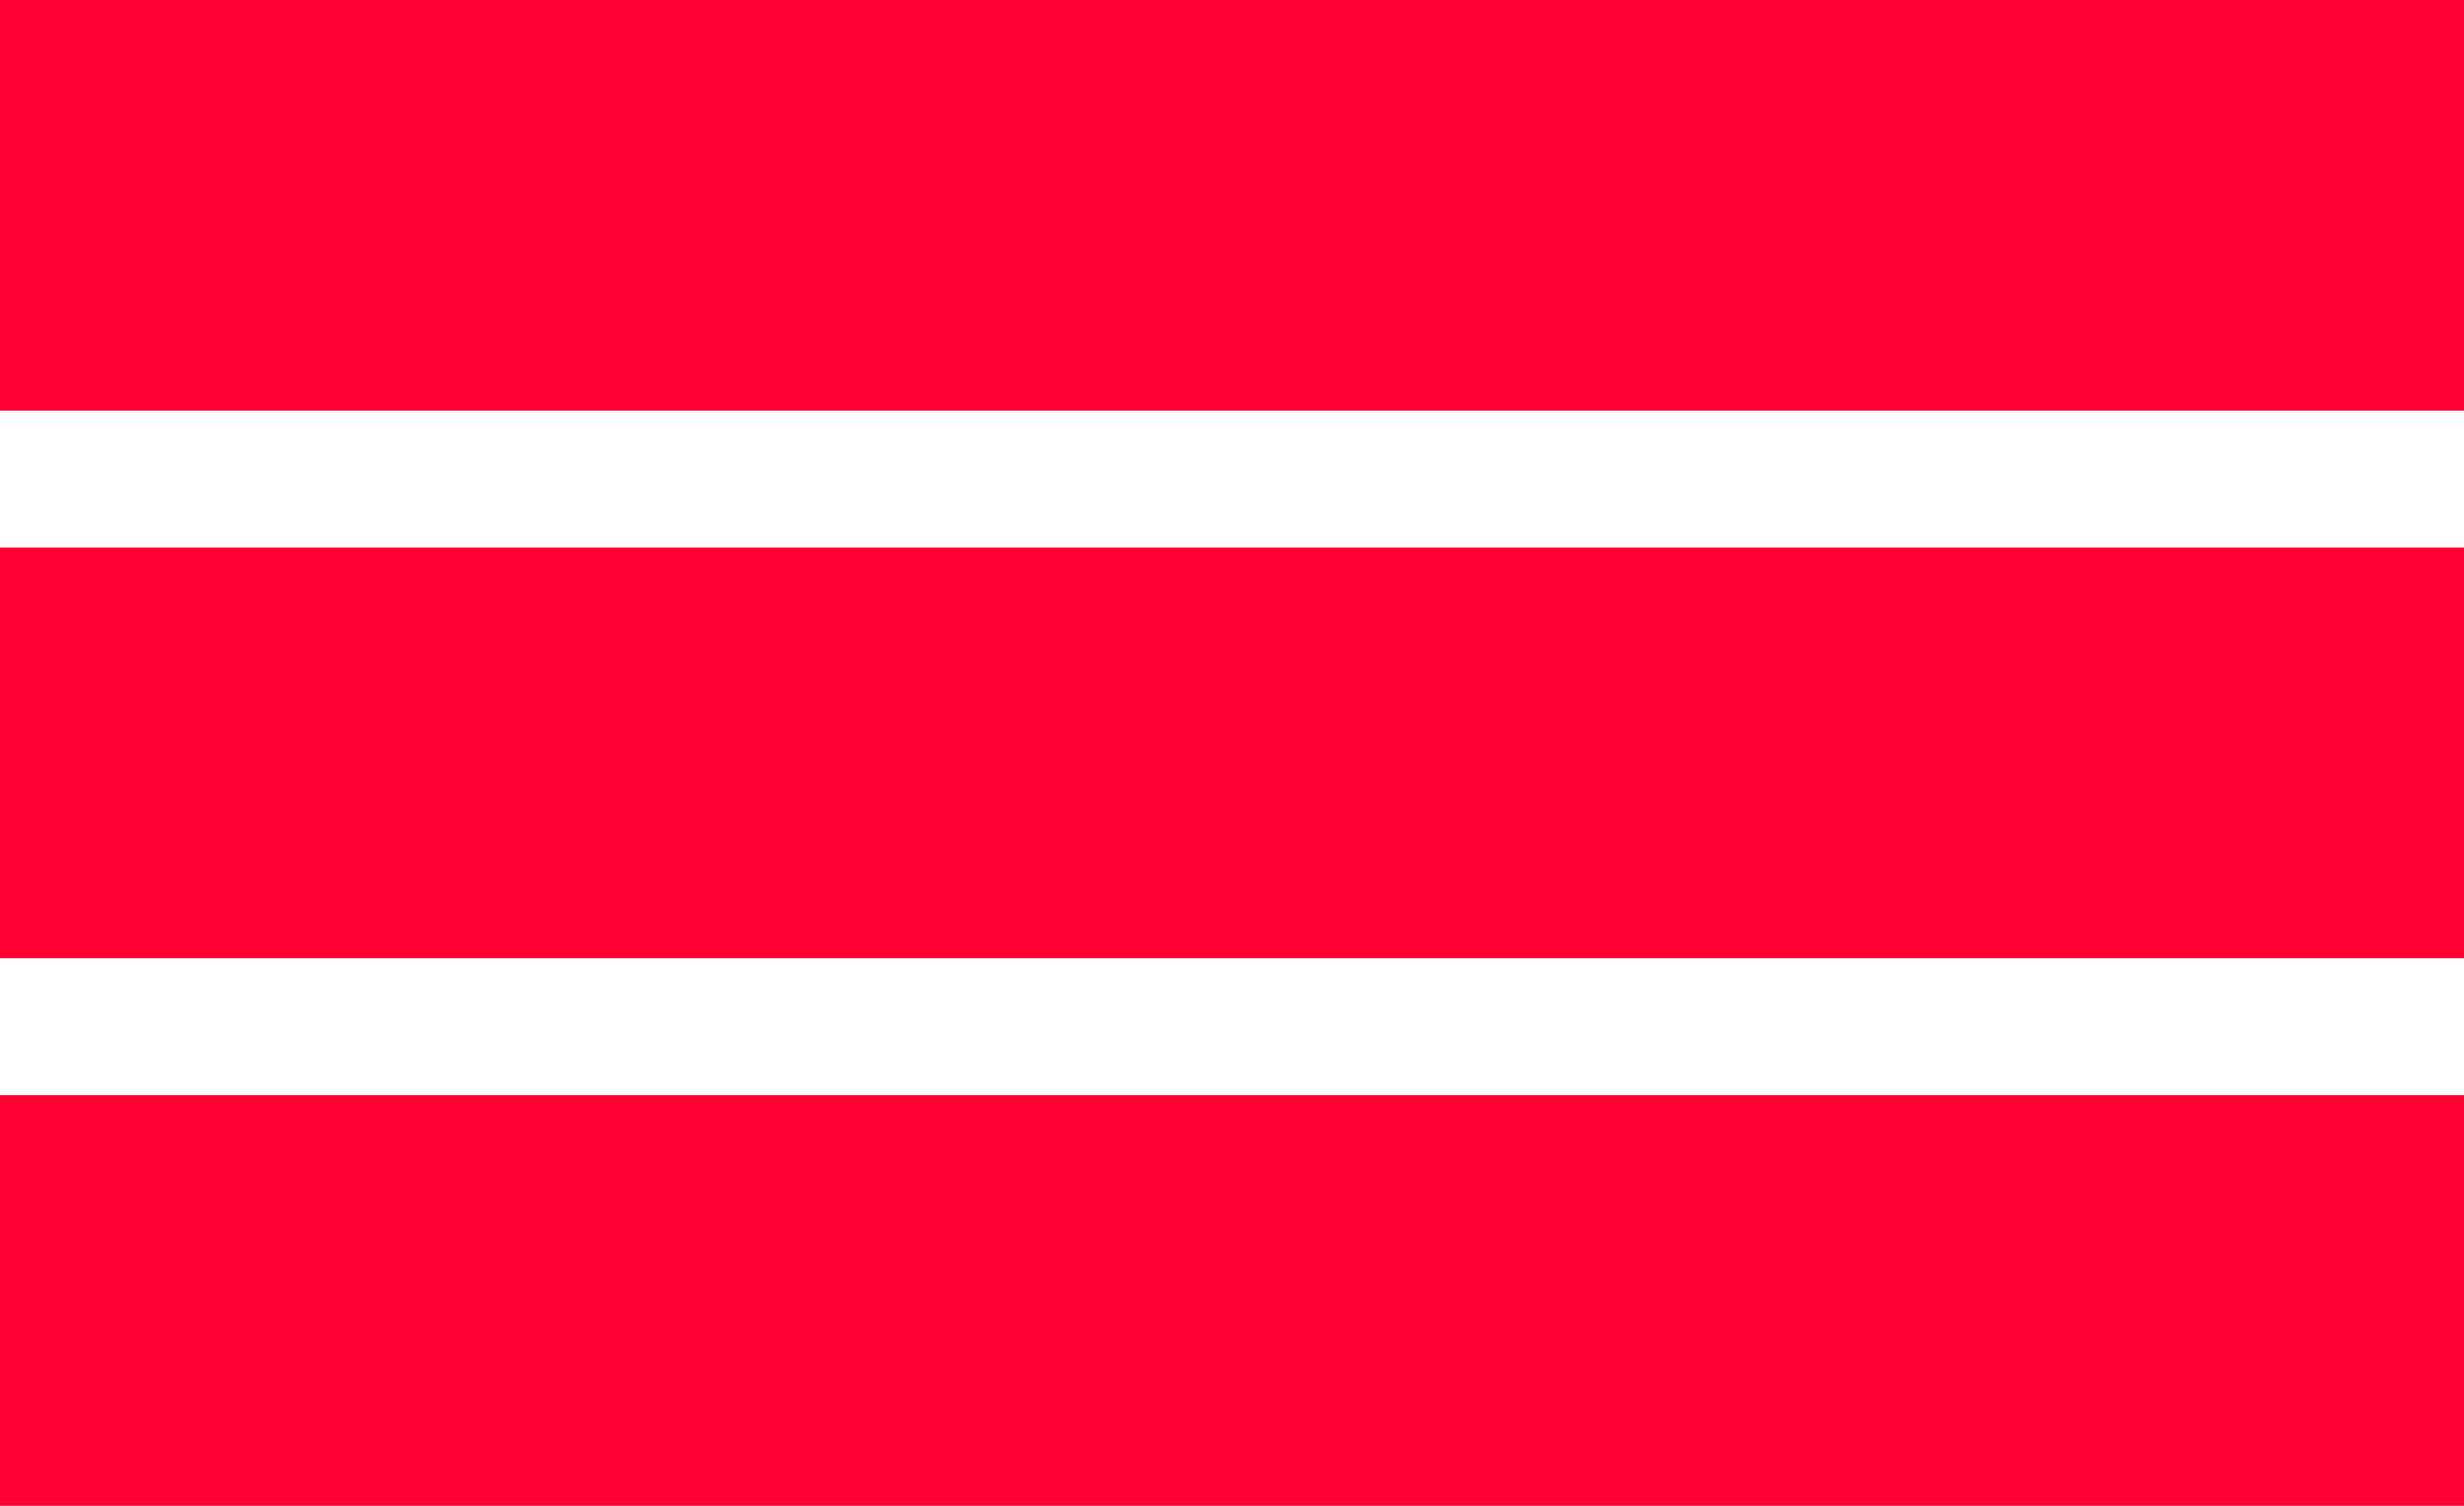
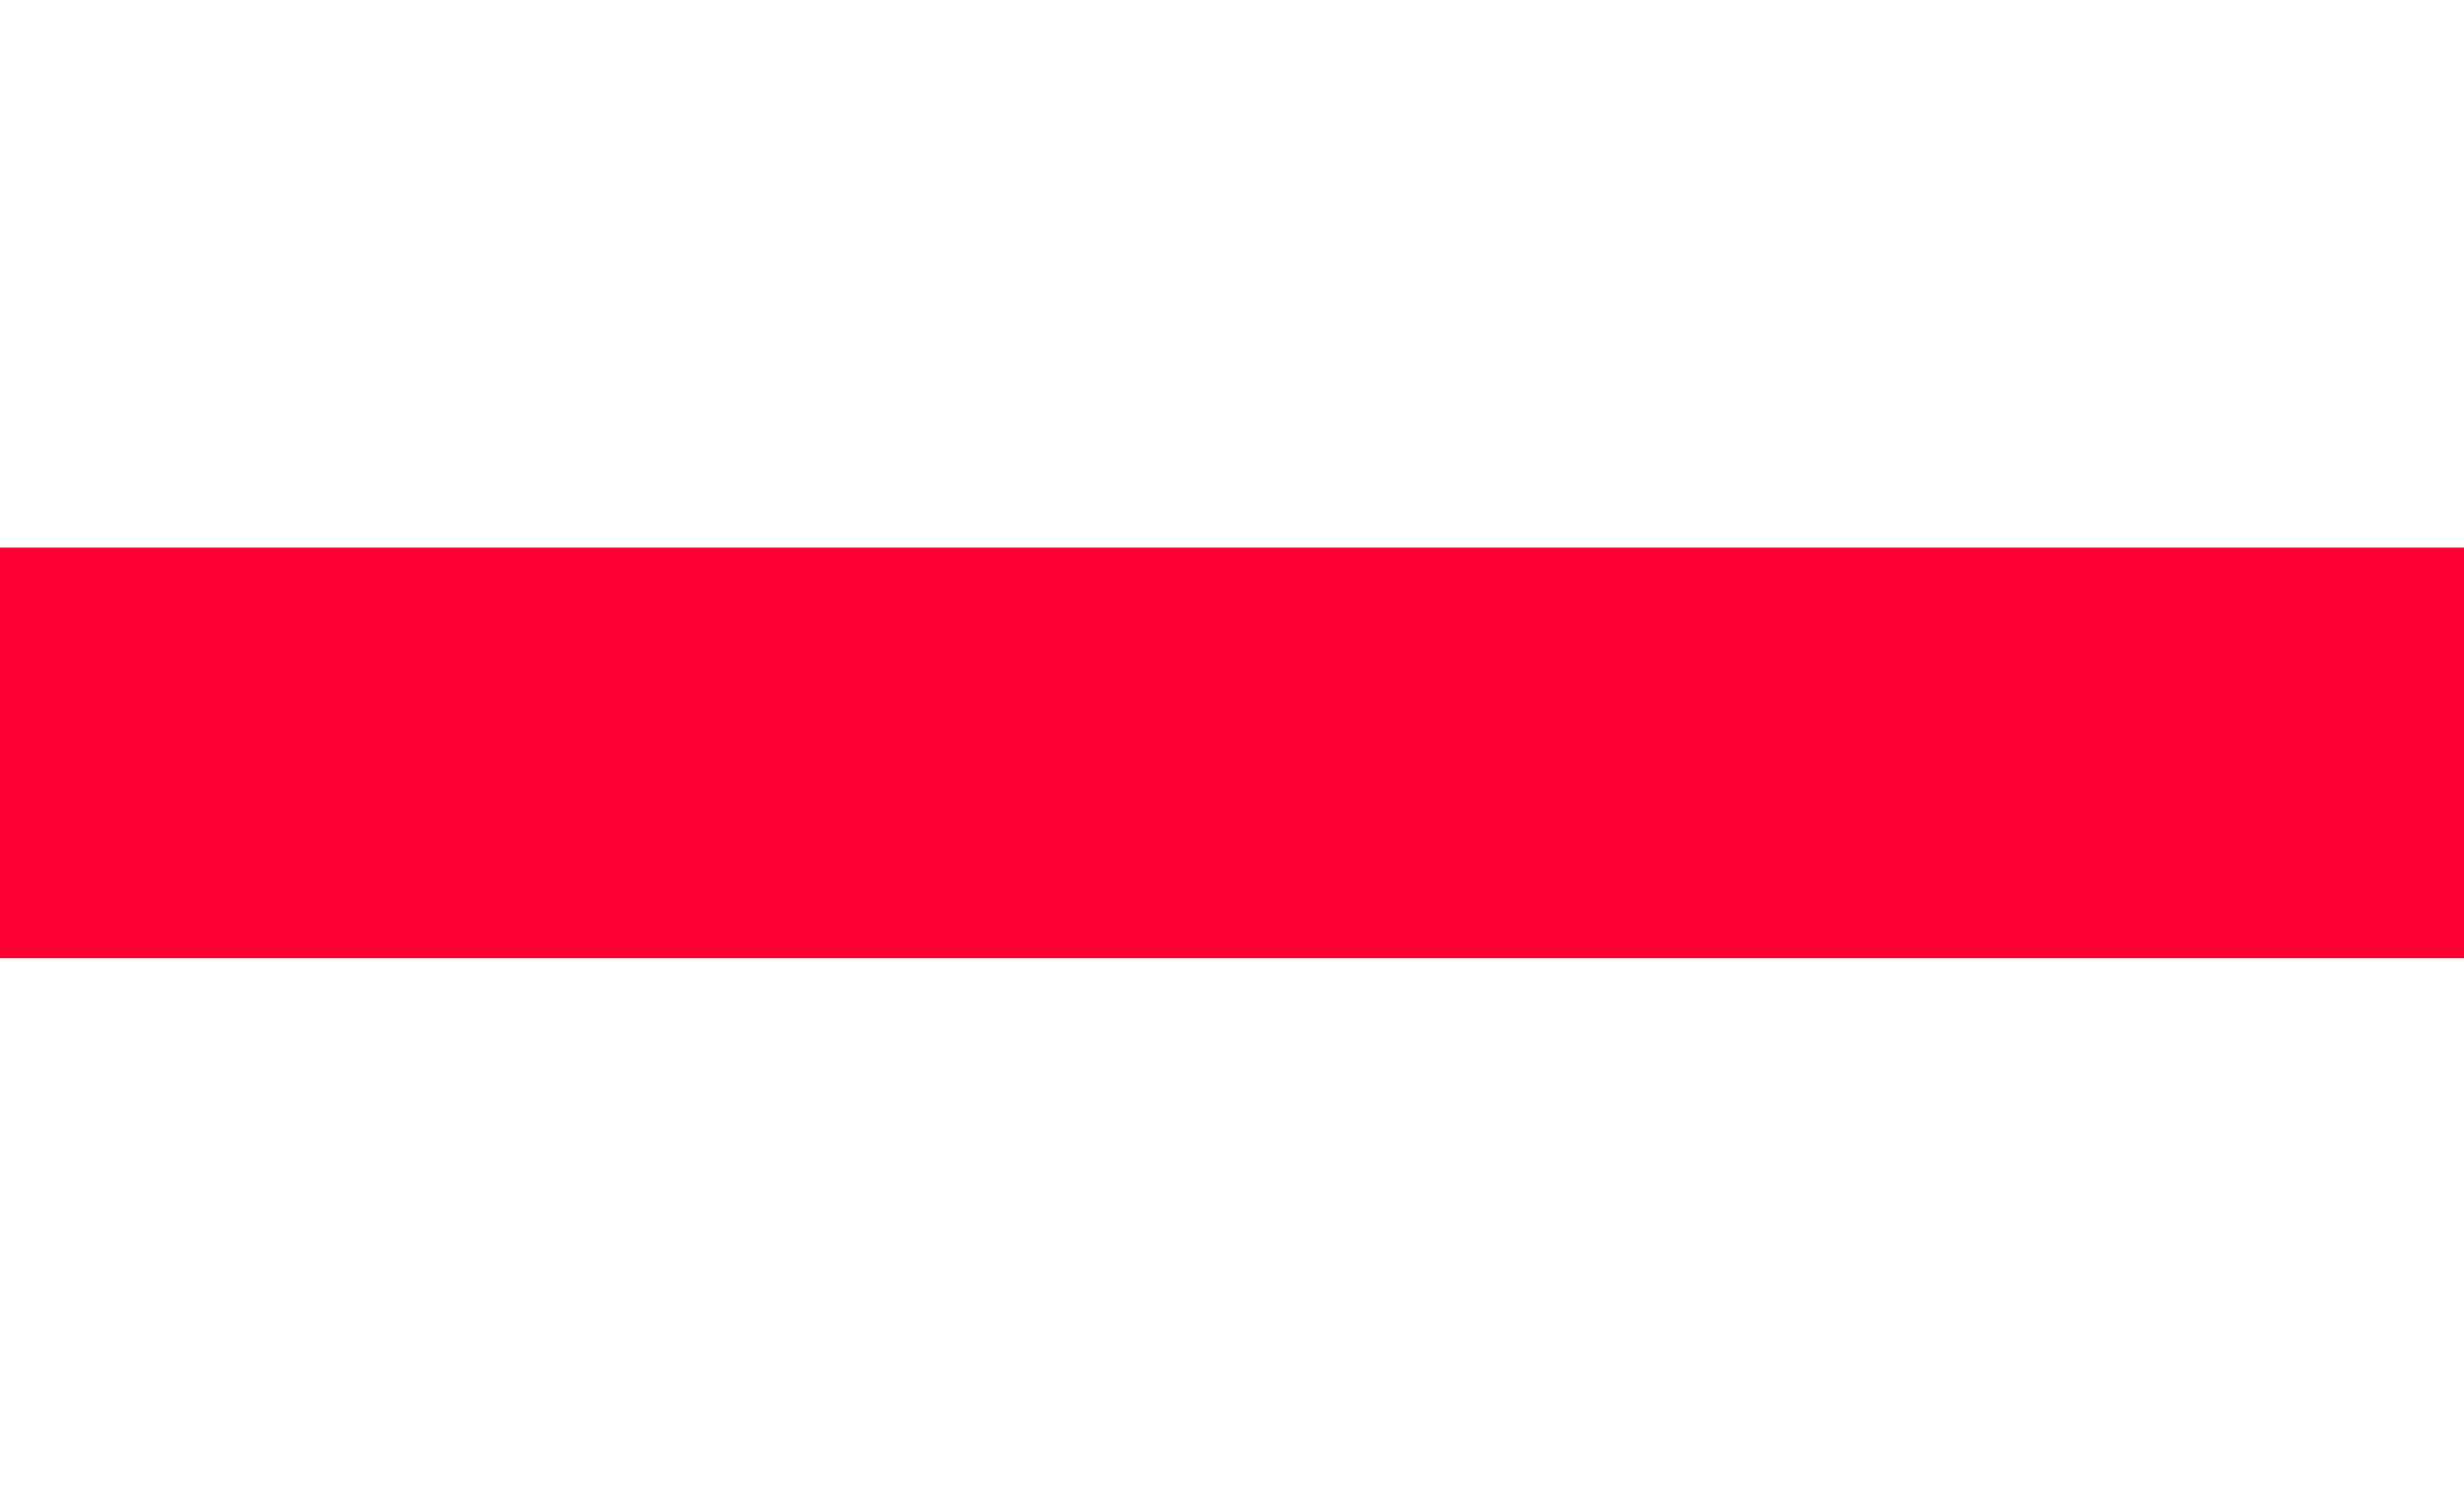
<svg xmlns="http://www.w3.org/2000/svg" width="36" height="22" viewBox="0 0 36 22" fill="none">
  <g clip-path="url(#clip0_43_185)">
-     <path d="M36 0H0V6H36V0Z" fill="#FF0032" />
    <path d="M36 8H0V14H36V8Z" fill="#FF0032" />
-     <path d="M36 16H0V22H36V16Z" fill="#FF0032" />
+     <path d="M36 16H0H36V16Z" fill="#FF0032" />
  </g>
  <defs>
    <clipPath id="clip0_43_185">
      <rect width="36" height="22" fill="white" />
    </clipPath>
  </defs>
</svg>